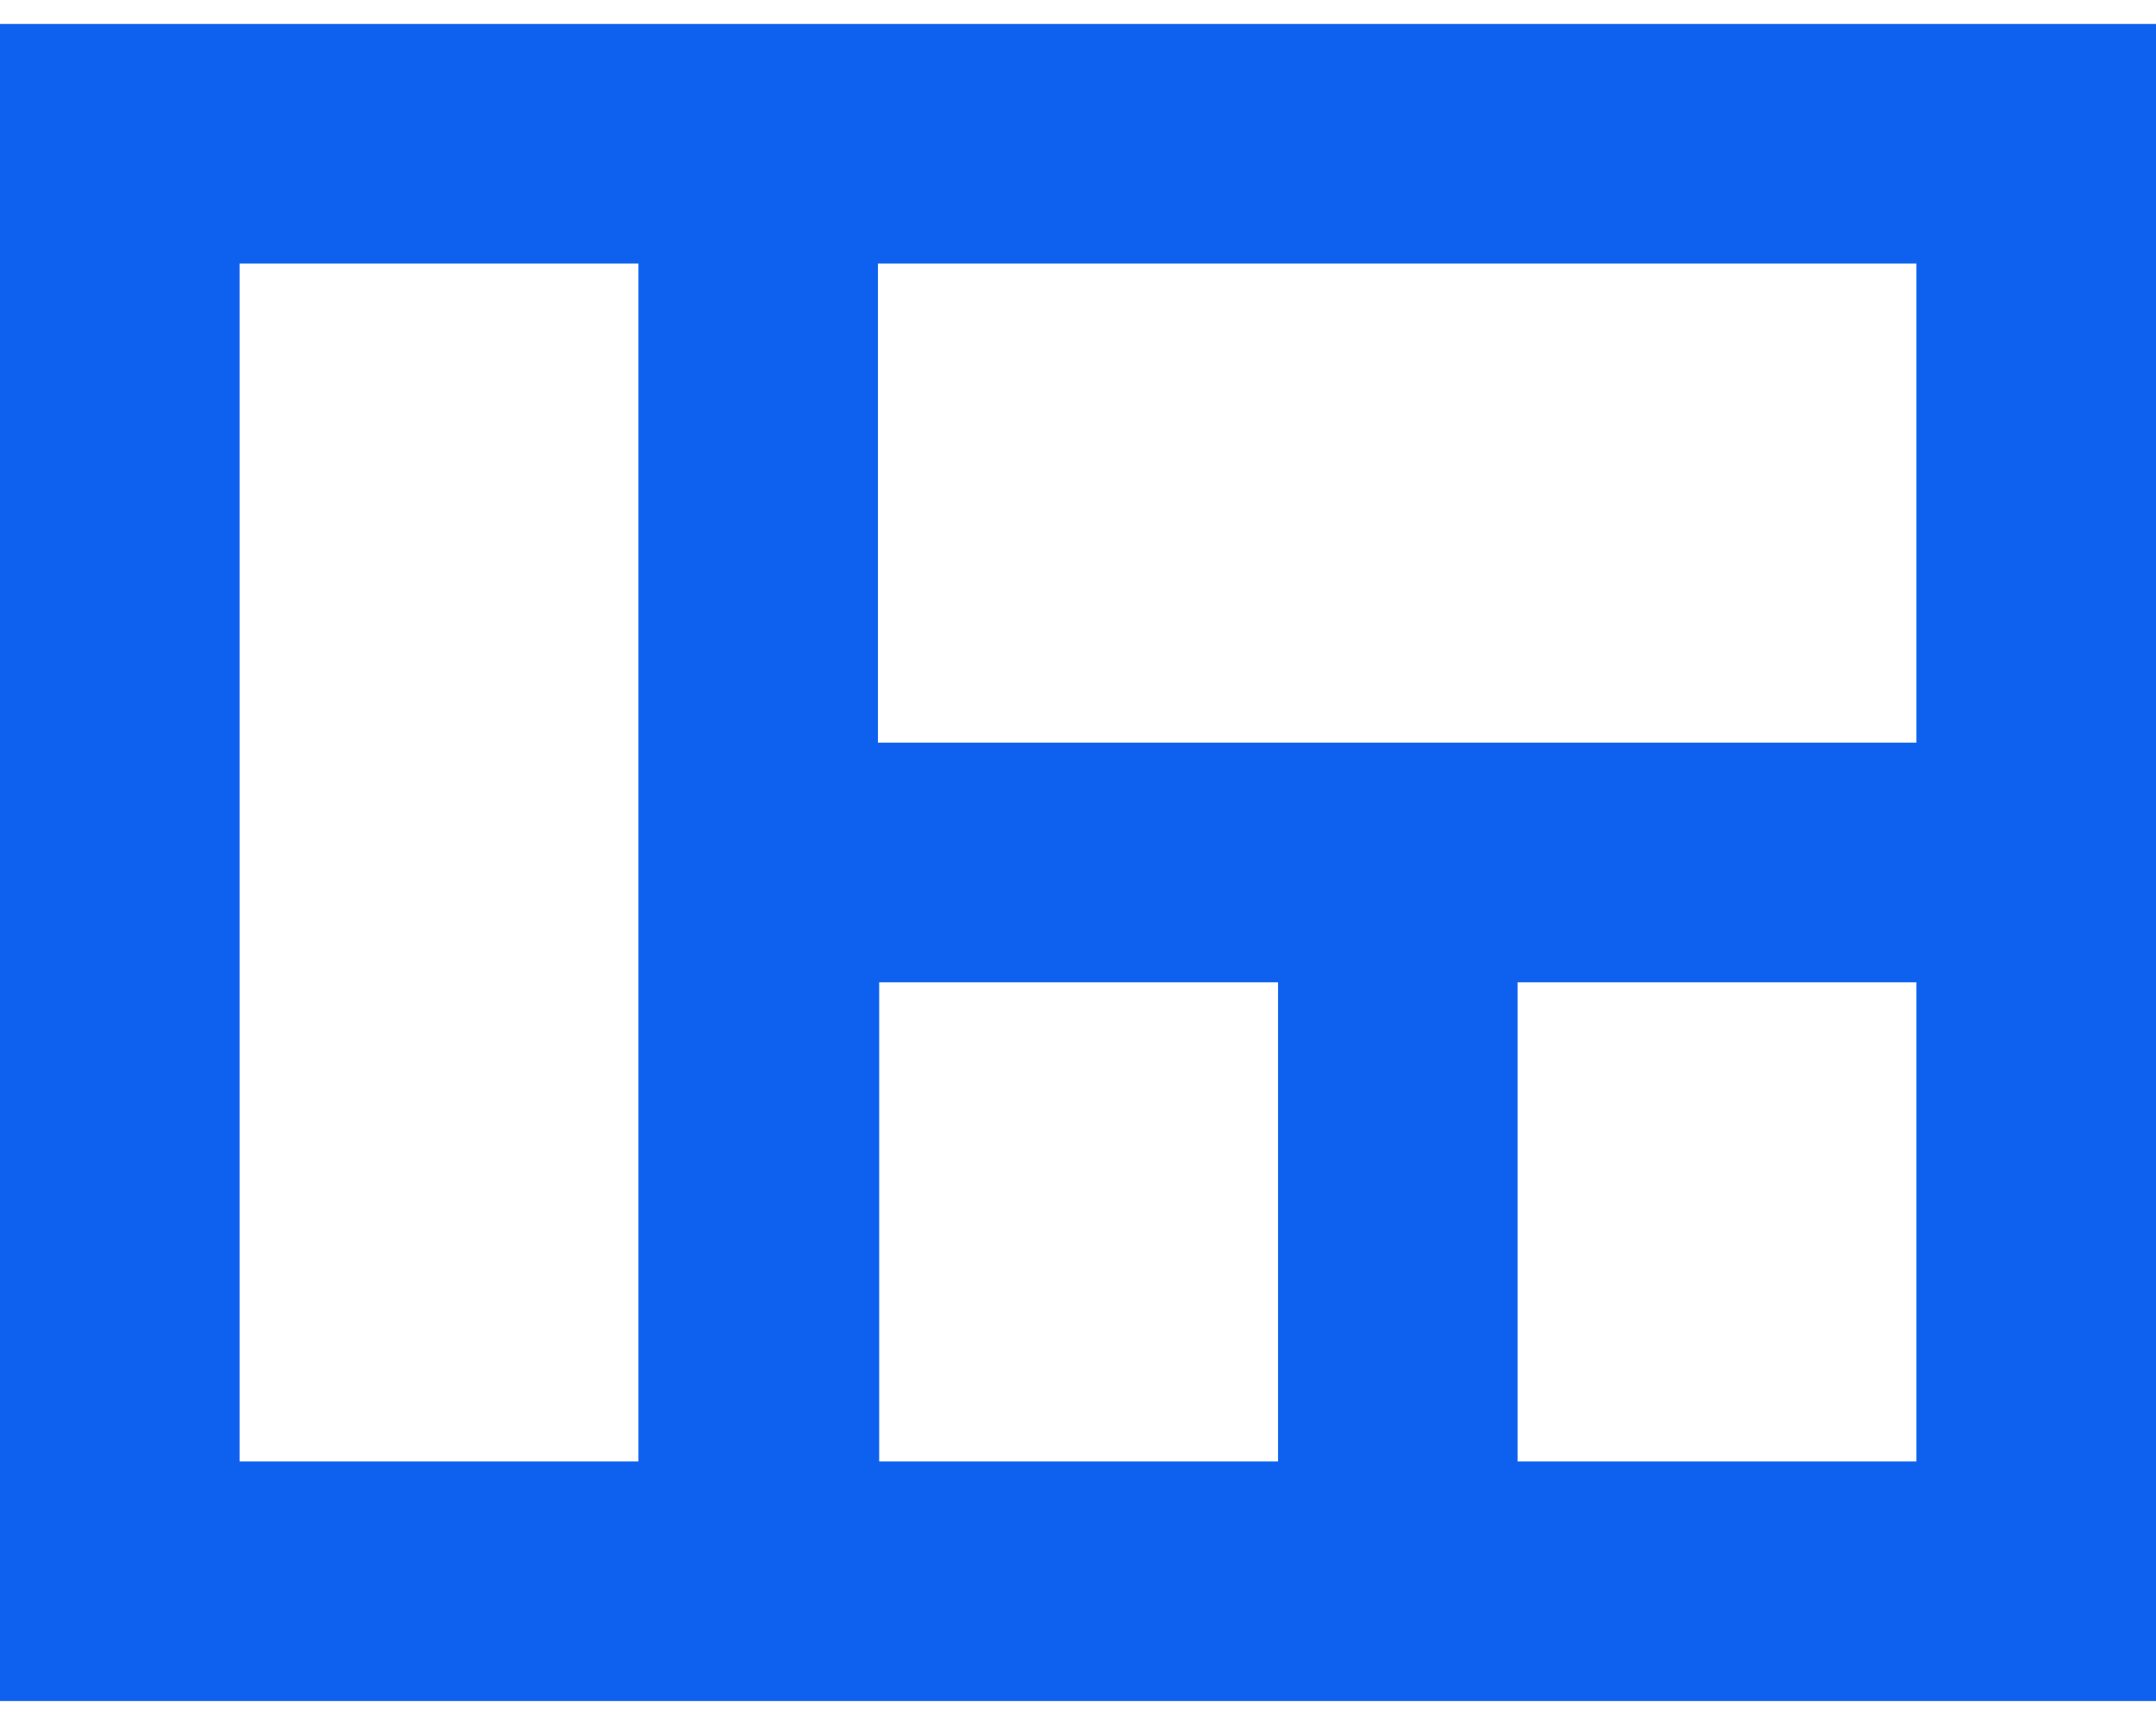
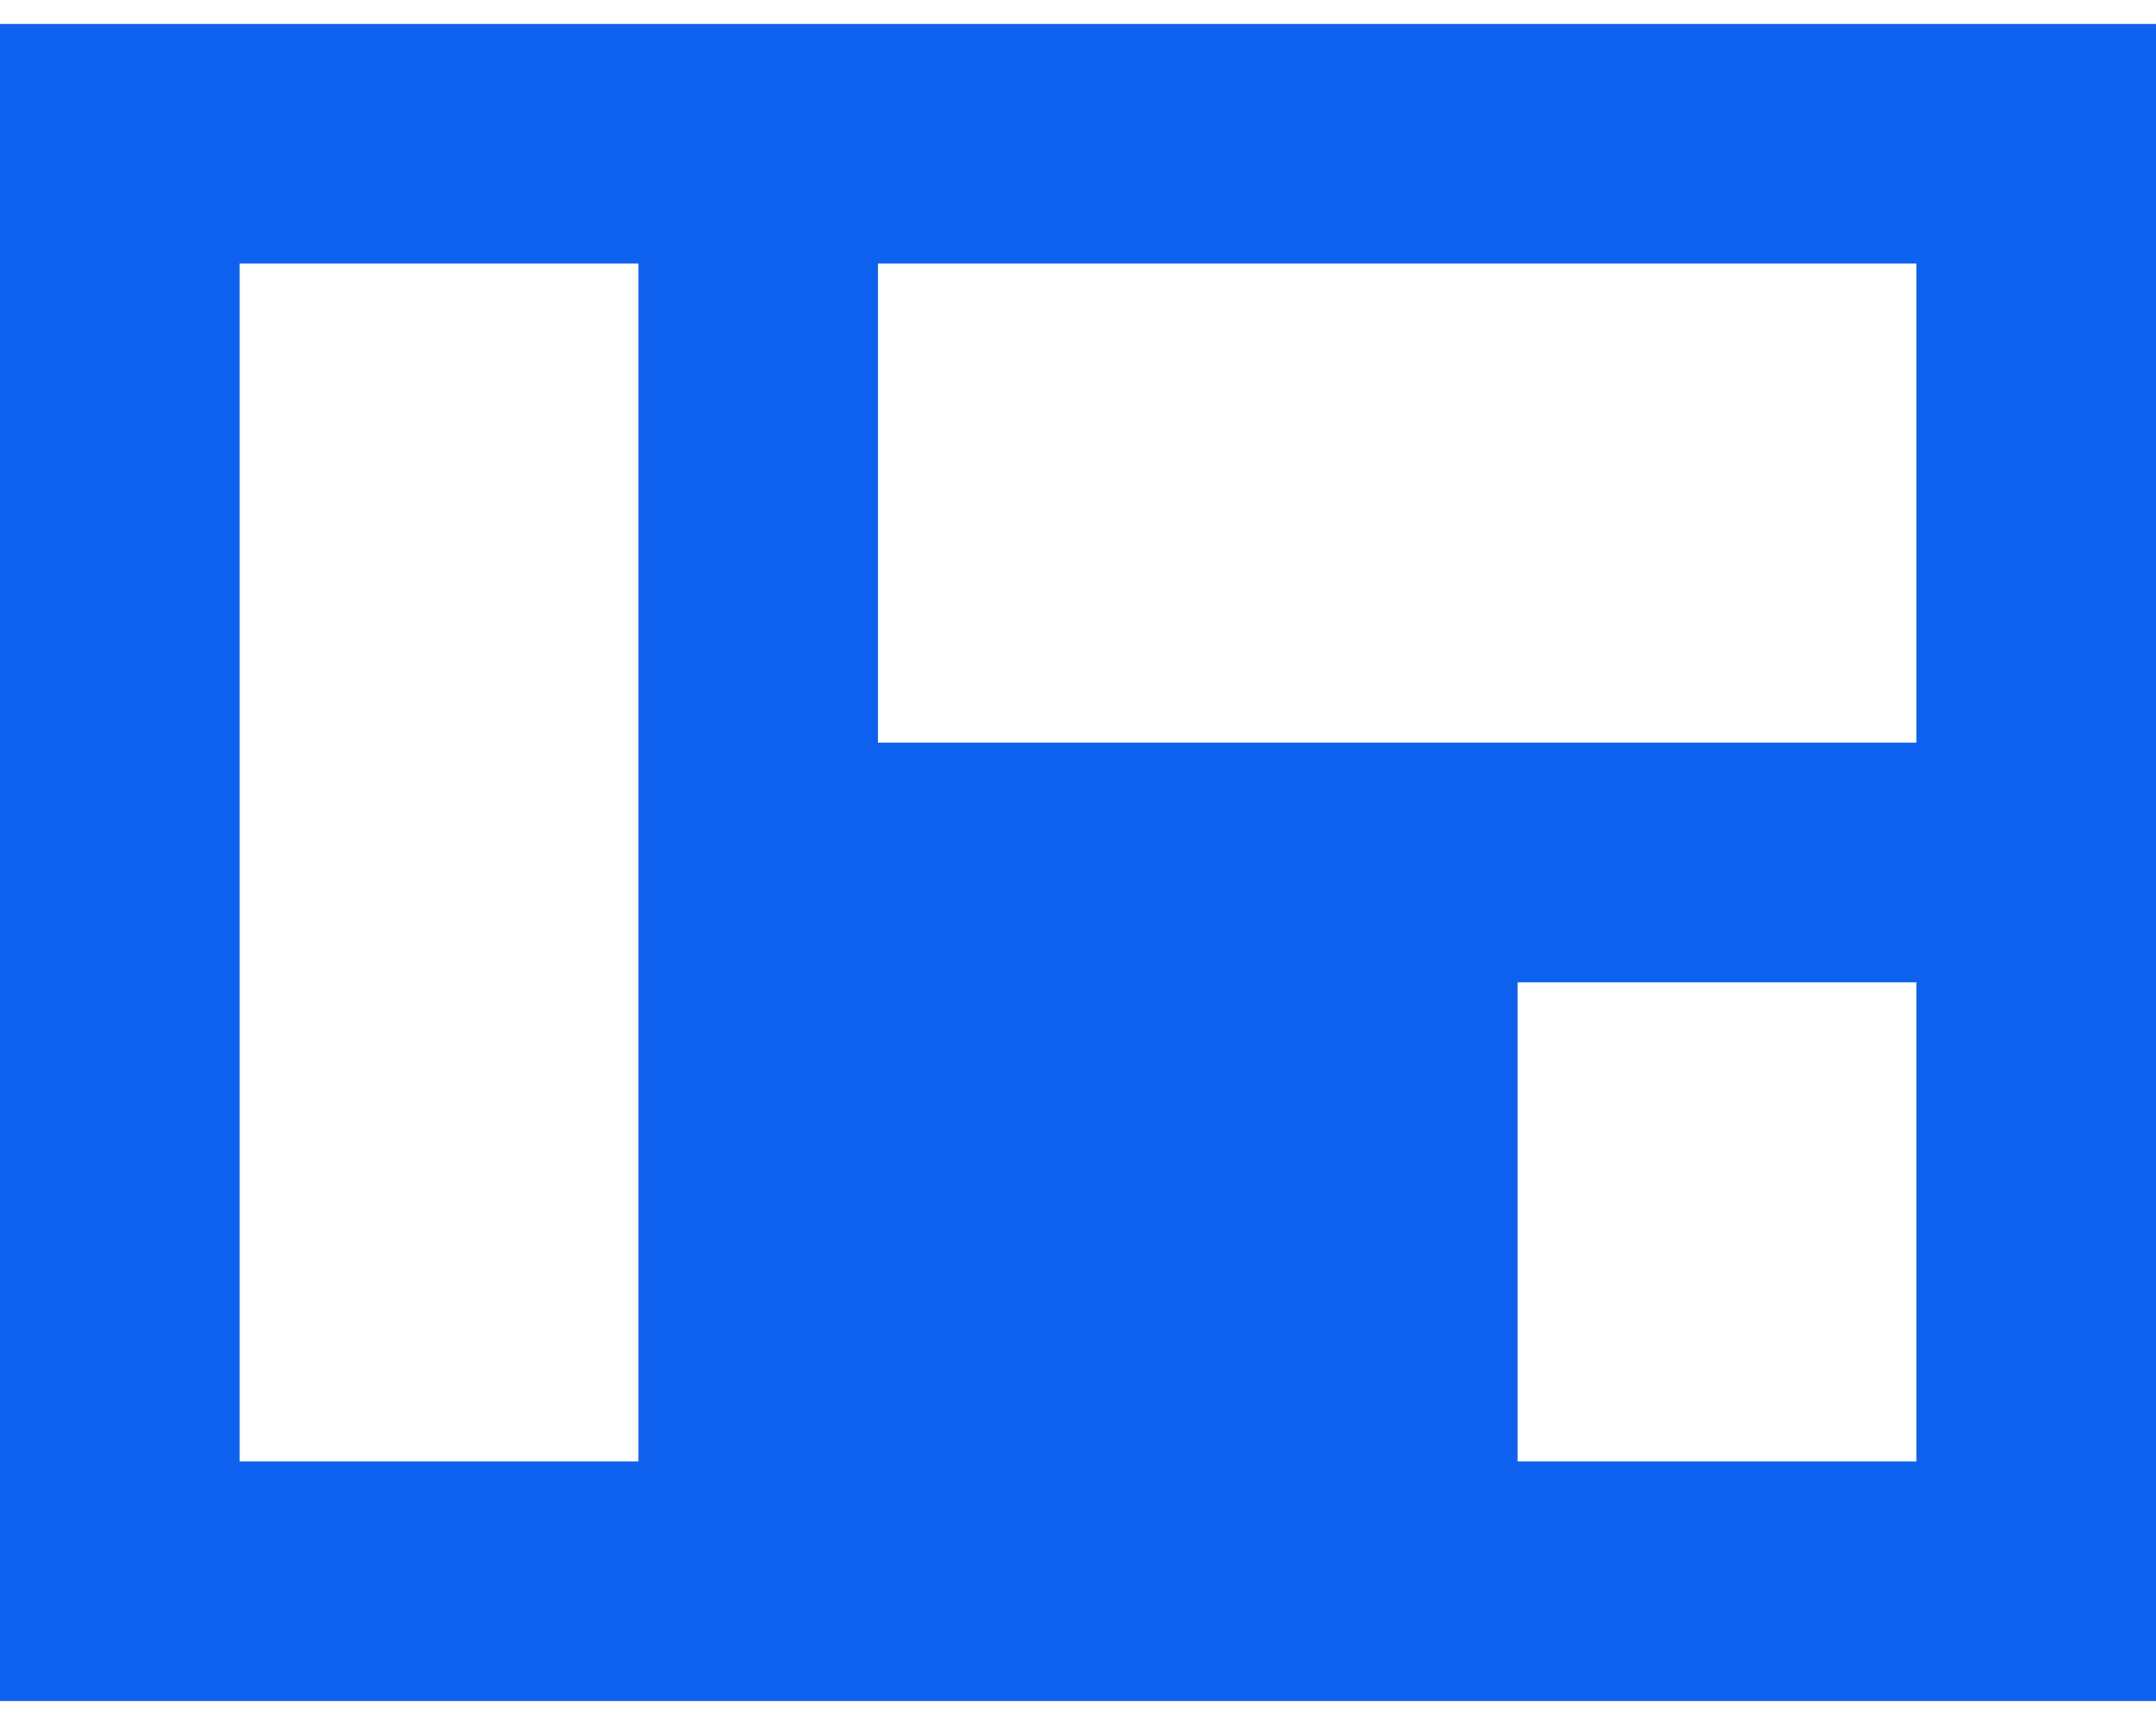
<svg xmlns="http://www.w3.org/2000/svg" width="60" height="48" viewBox="0 0 60 48" fill="none">
-   <path d="M0 0.666V47.333H60V0.666H0ZM17.767 40.666H6.667V7.333H17.767V40.666ZM35.567 40.666H24.467V27.333H35.567V40.666ZM53.333 40.666H42.233V27.333H53.333V40.666ZM53.333 20.666H24.433V7.333H53.333V20.666Z" fill="#0E61EE" />
+   <path d="M0 0.666V47.333H60V0.666H0ZM17.767 40.666H6.667V7.333H17.767V40.666ZM35.567 40.666V27.333H35.567V40.666ZM53.333 40.666H42.233V27.333H53.333V40.666ZM53.333 20.666H24.433V7.333H53.333V20.666Z" fill="#0E61EE" />
</svg>